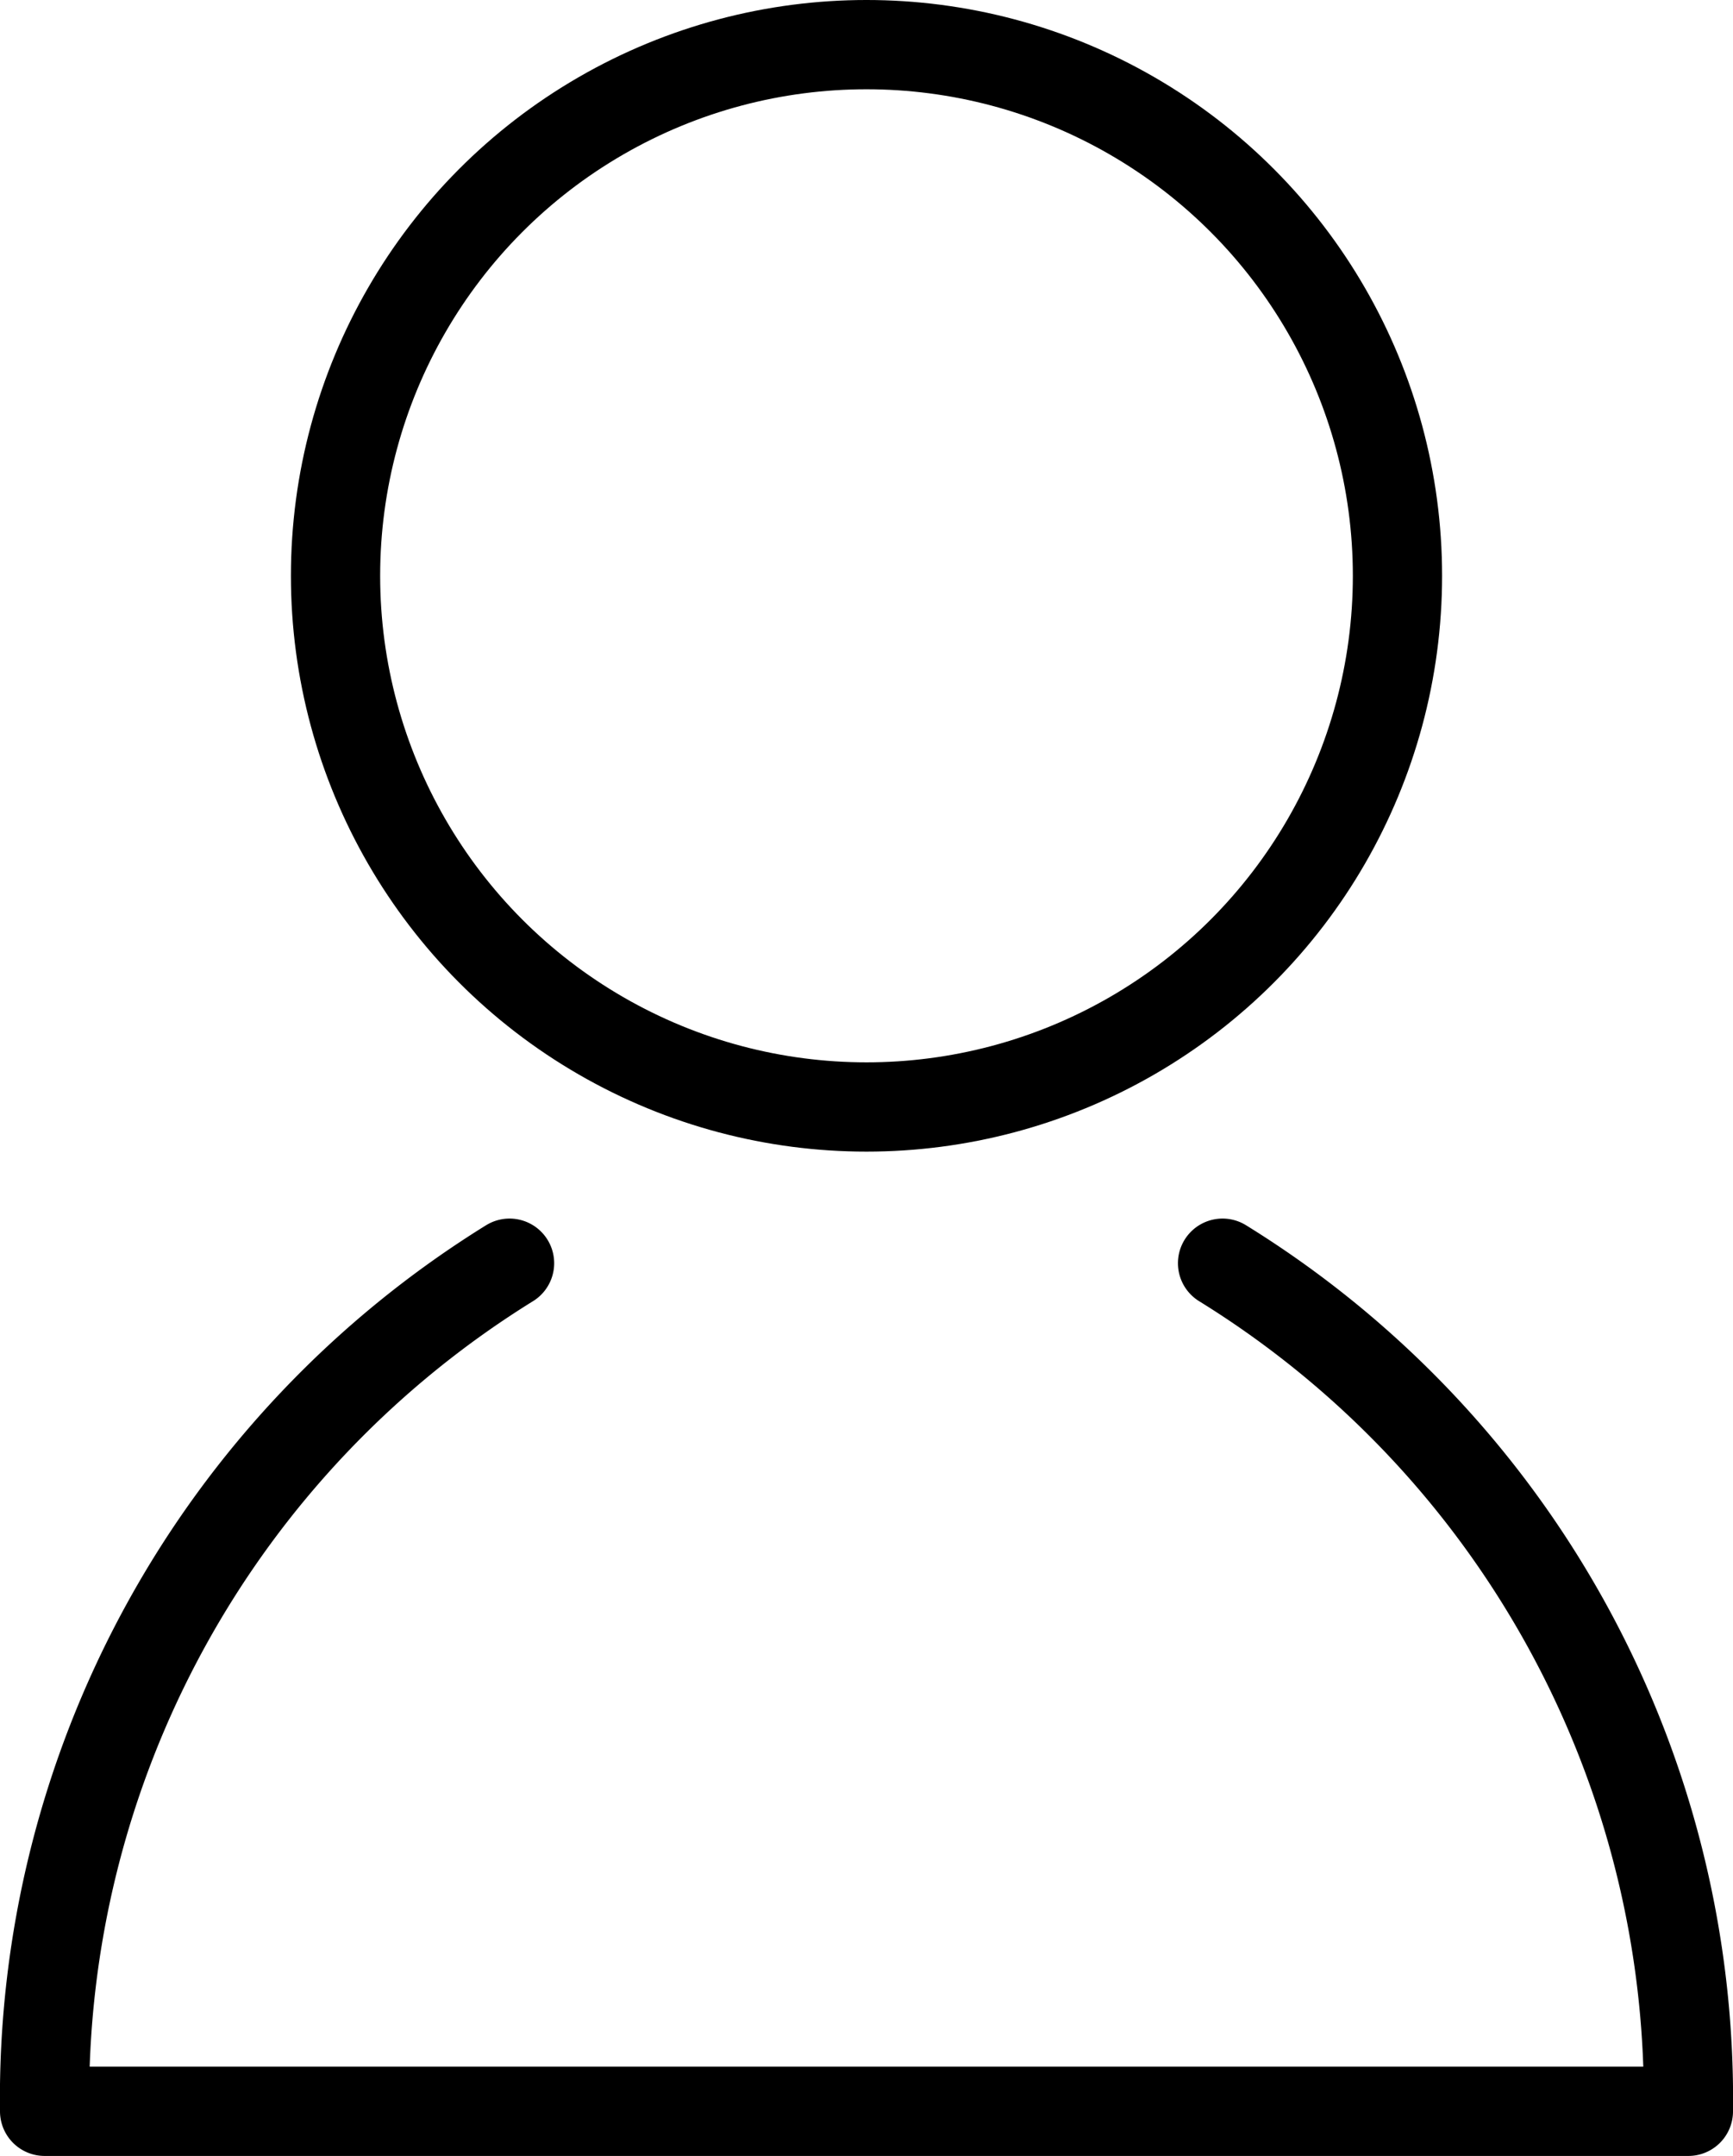
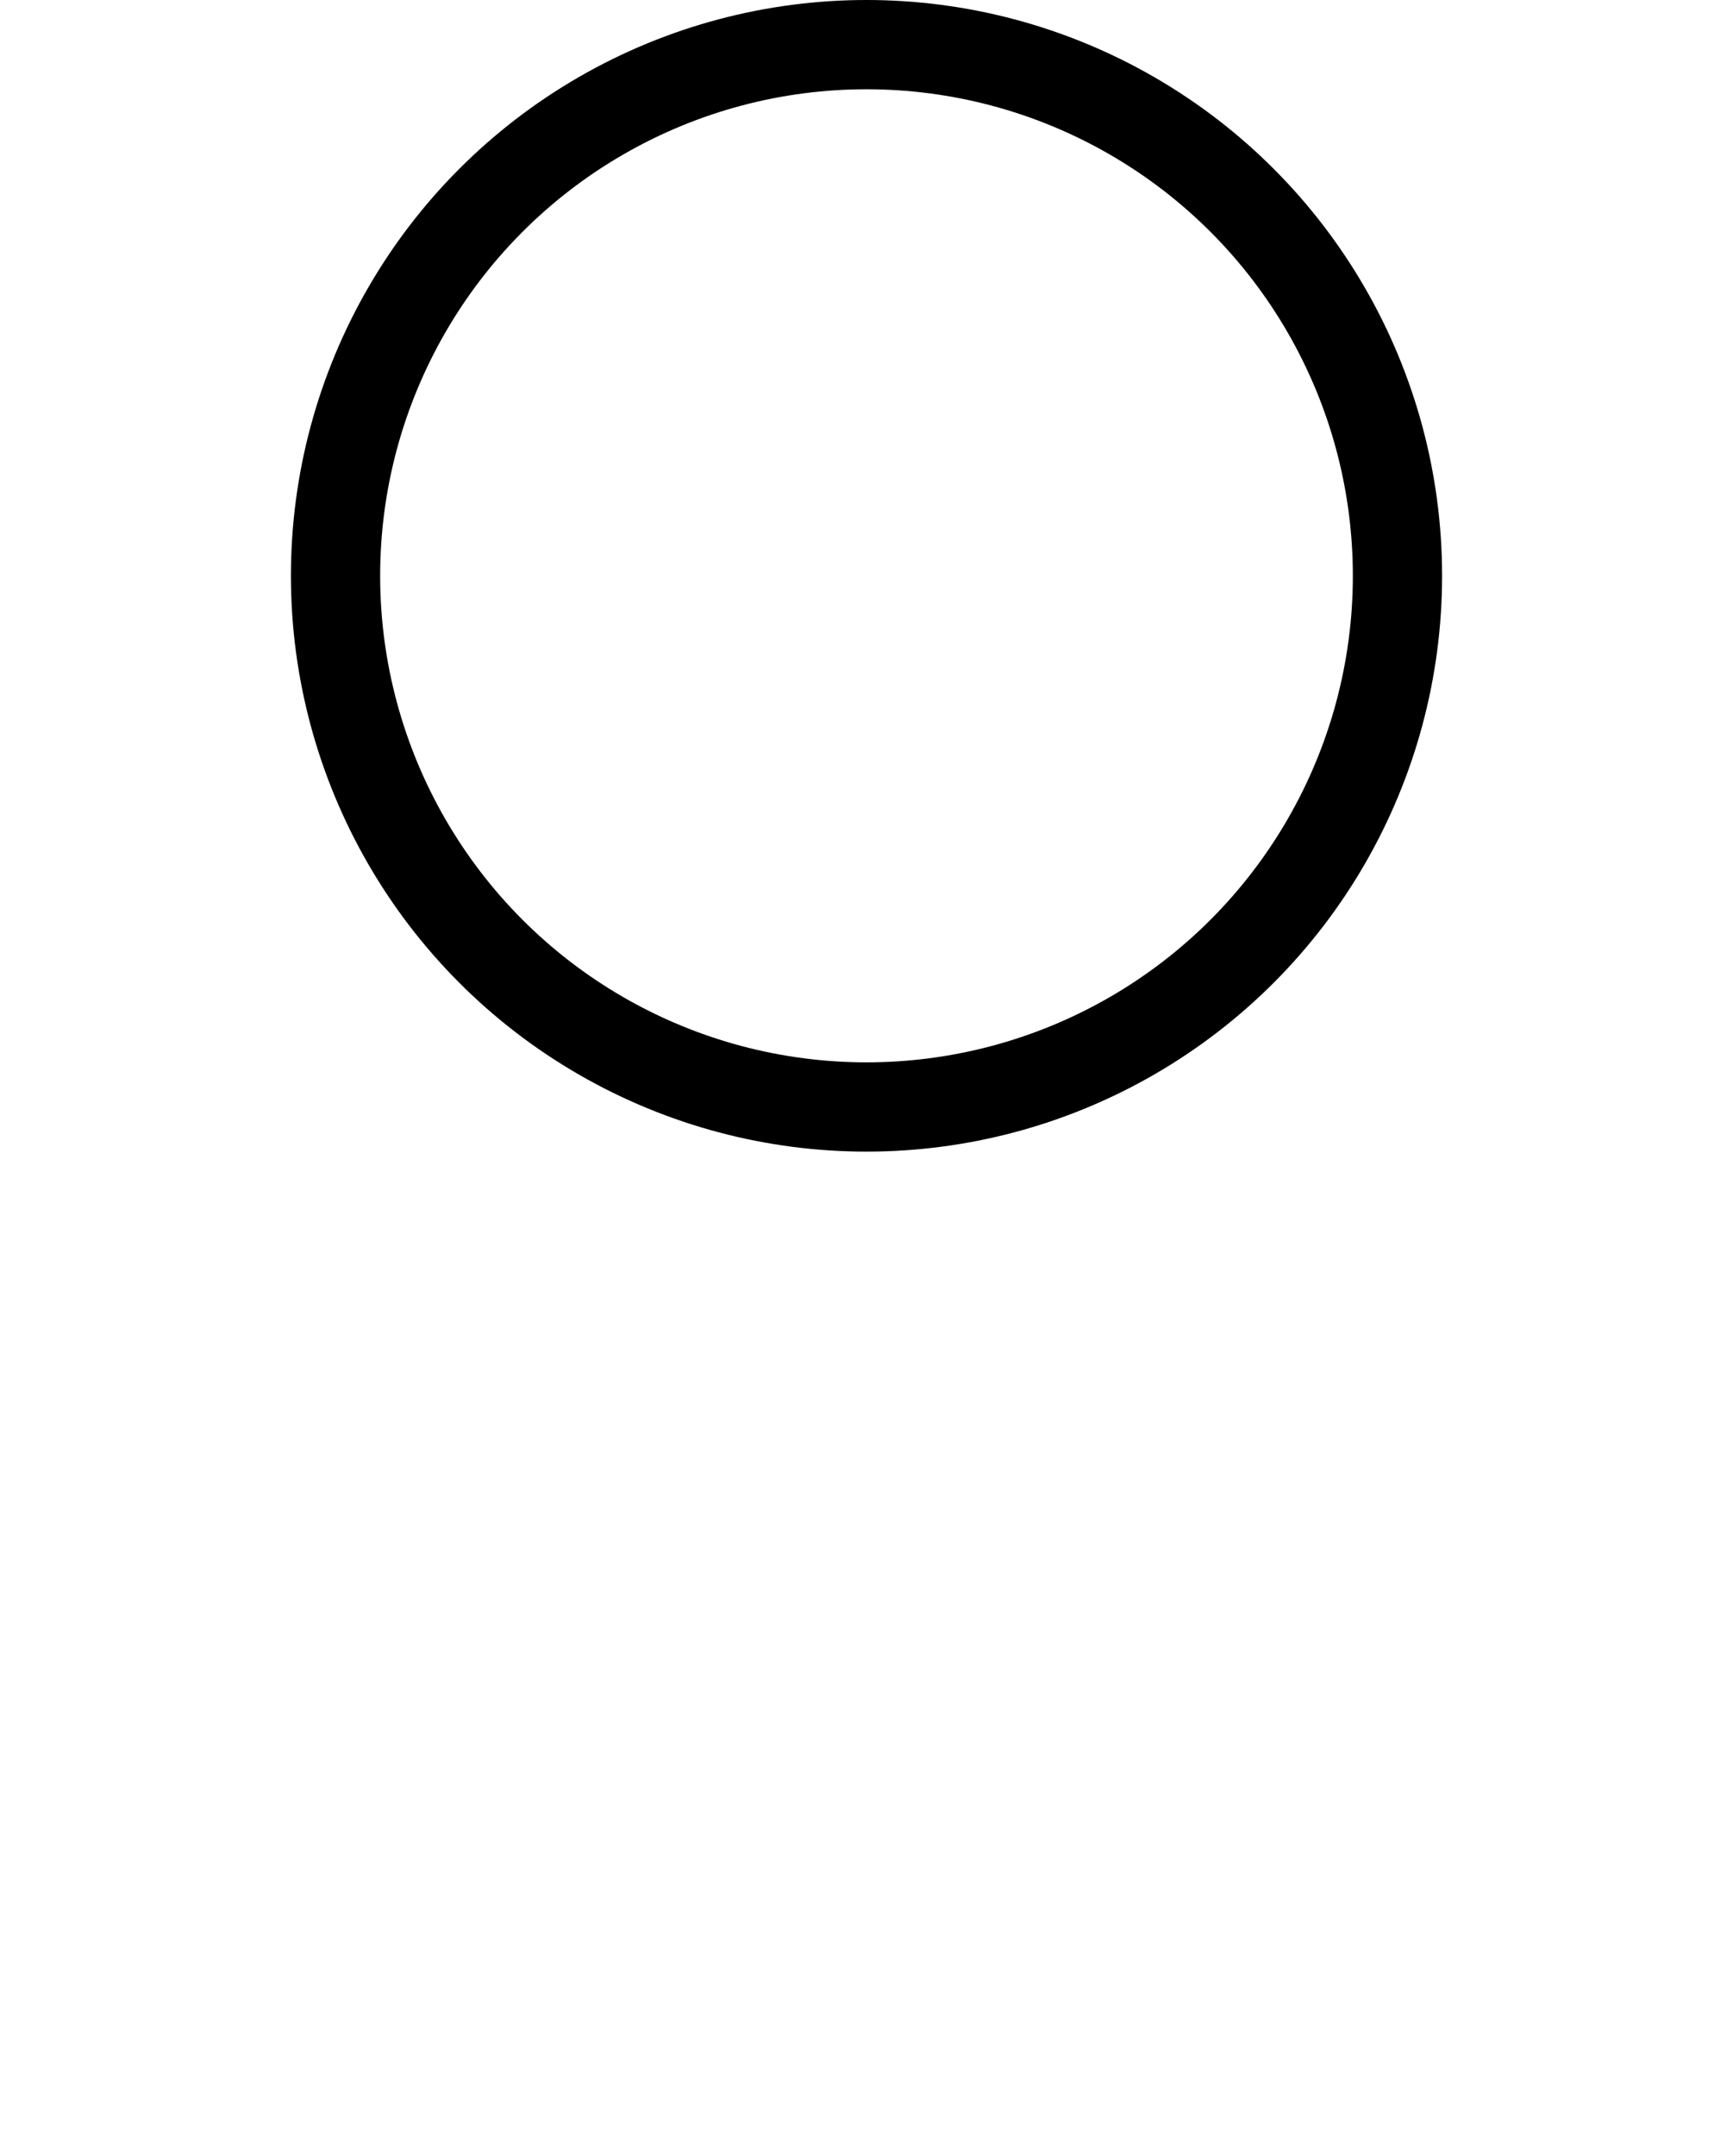
<svg xmlns="http://www.w3.org/2000/svg" viewBox="0 0 19.42 24.15">
  <defs>
    <style>.cls-1{fill:none;stroke:#000;stroke-linecap:round;stroke-linejoin:round;}</style>
  </defs>
  <title>アセット 1logo</title>
  <g id="レイヤー_2" data-name="レイヤー 2">
    <g id="レイヤー_1-2" data-name="レイヤー 1">
      <circle class="cls-1" cx="9.71" cy="6.45" r="5.95" />
-       <path class="cls-1" d="M13.7,14.15a11,11,0,0,1,5.22,9.5H.5a11,11,0,0,1,5.21-9.5" />
    </g>
  </g>
</svg>